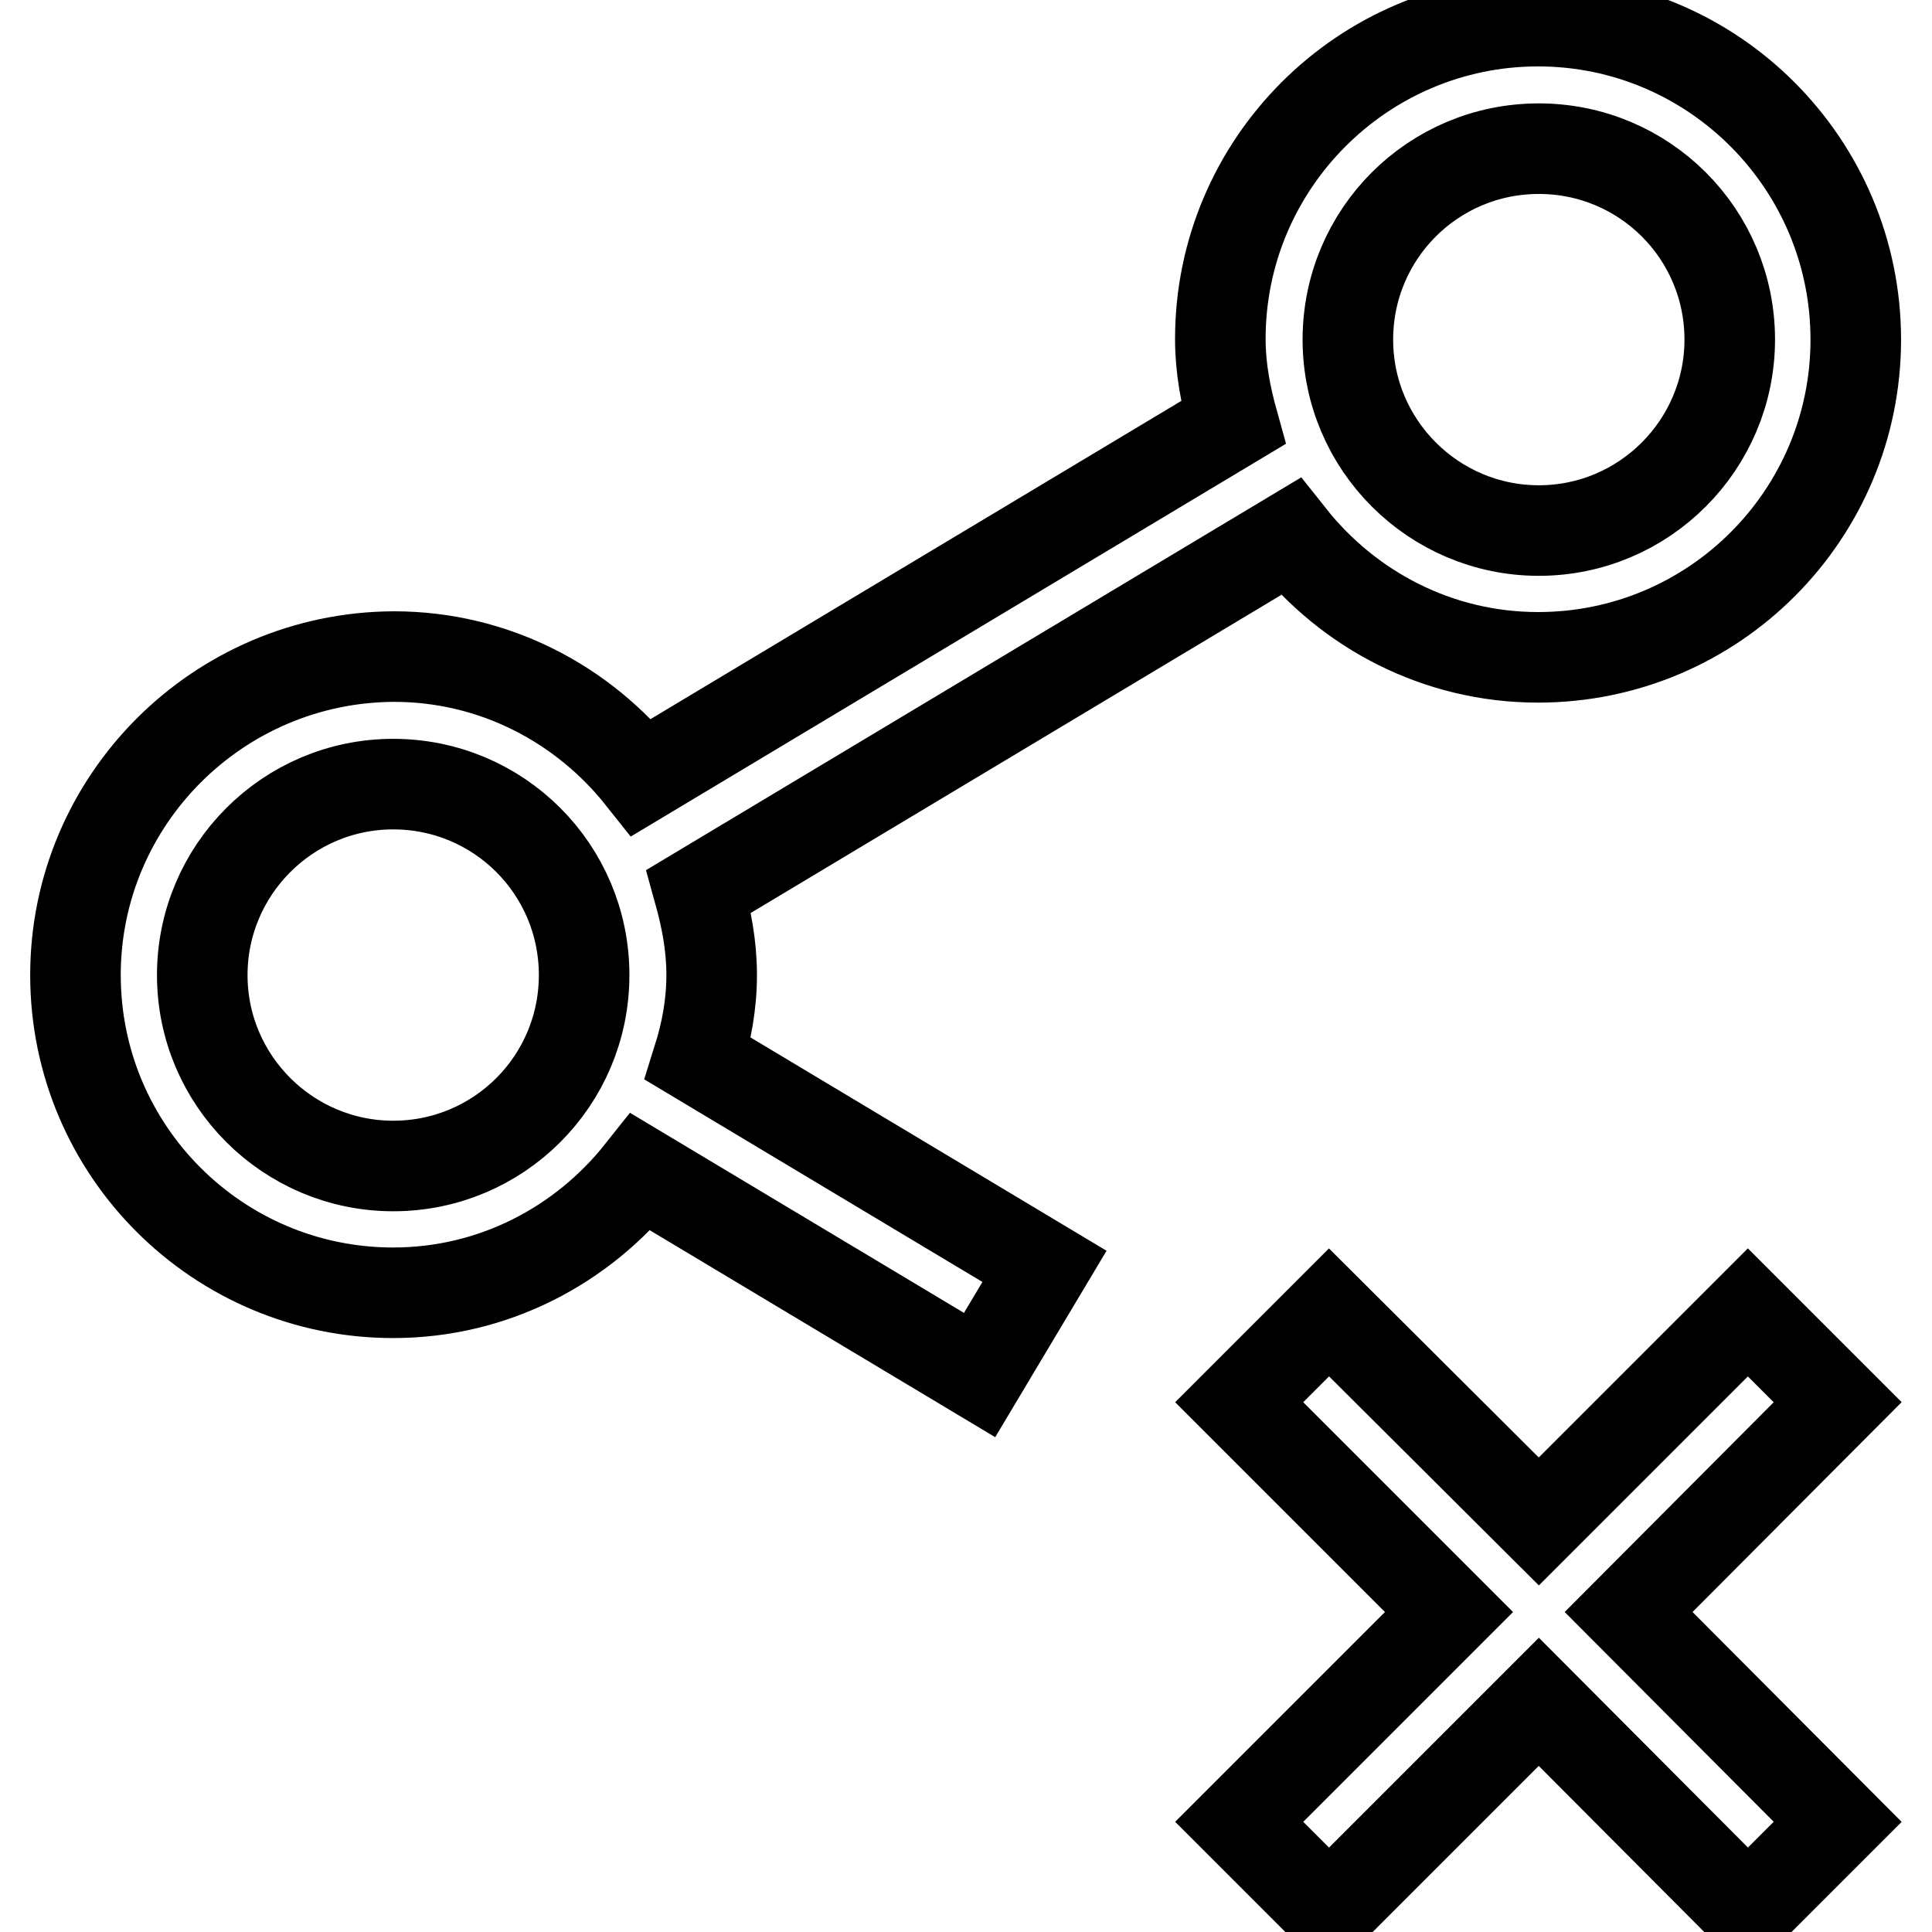
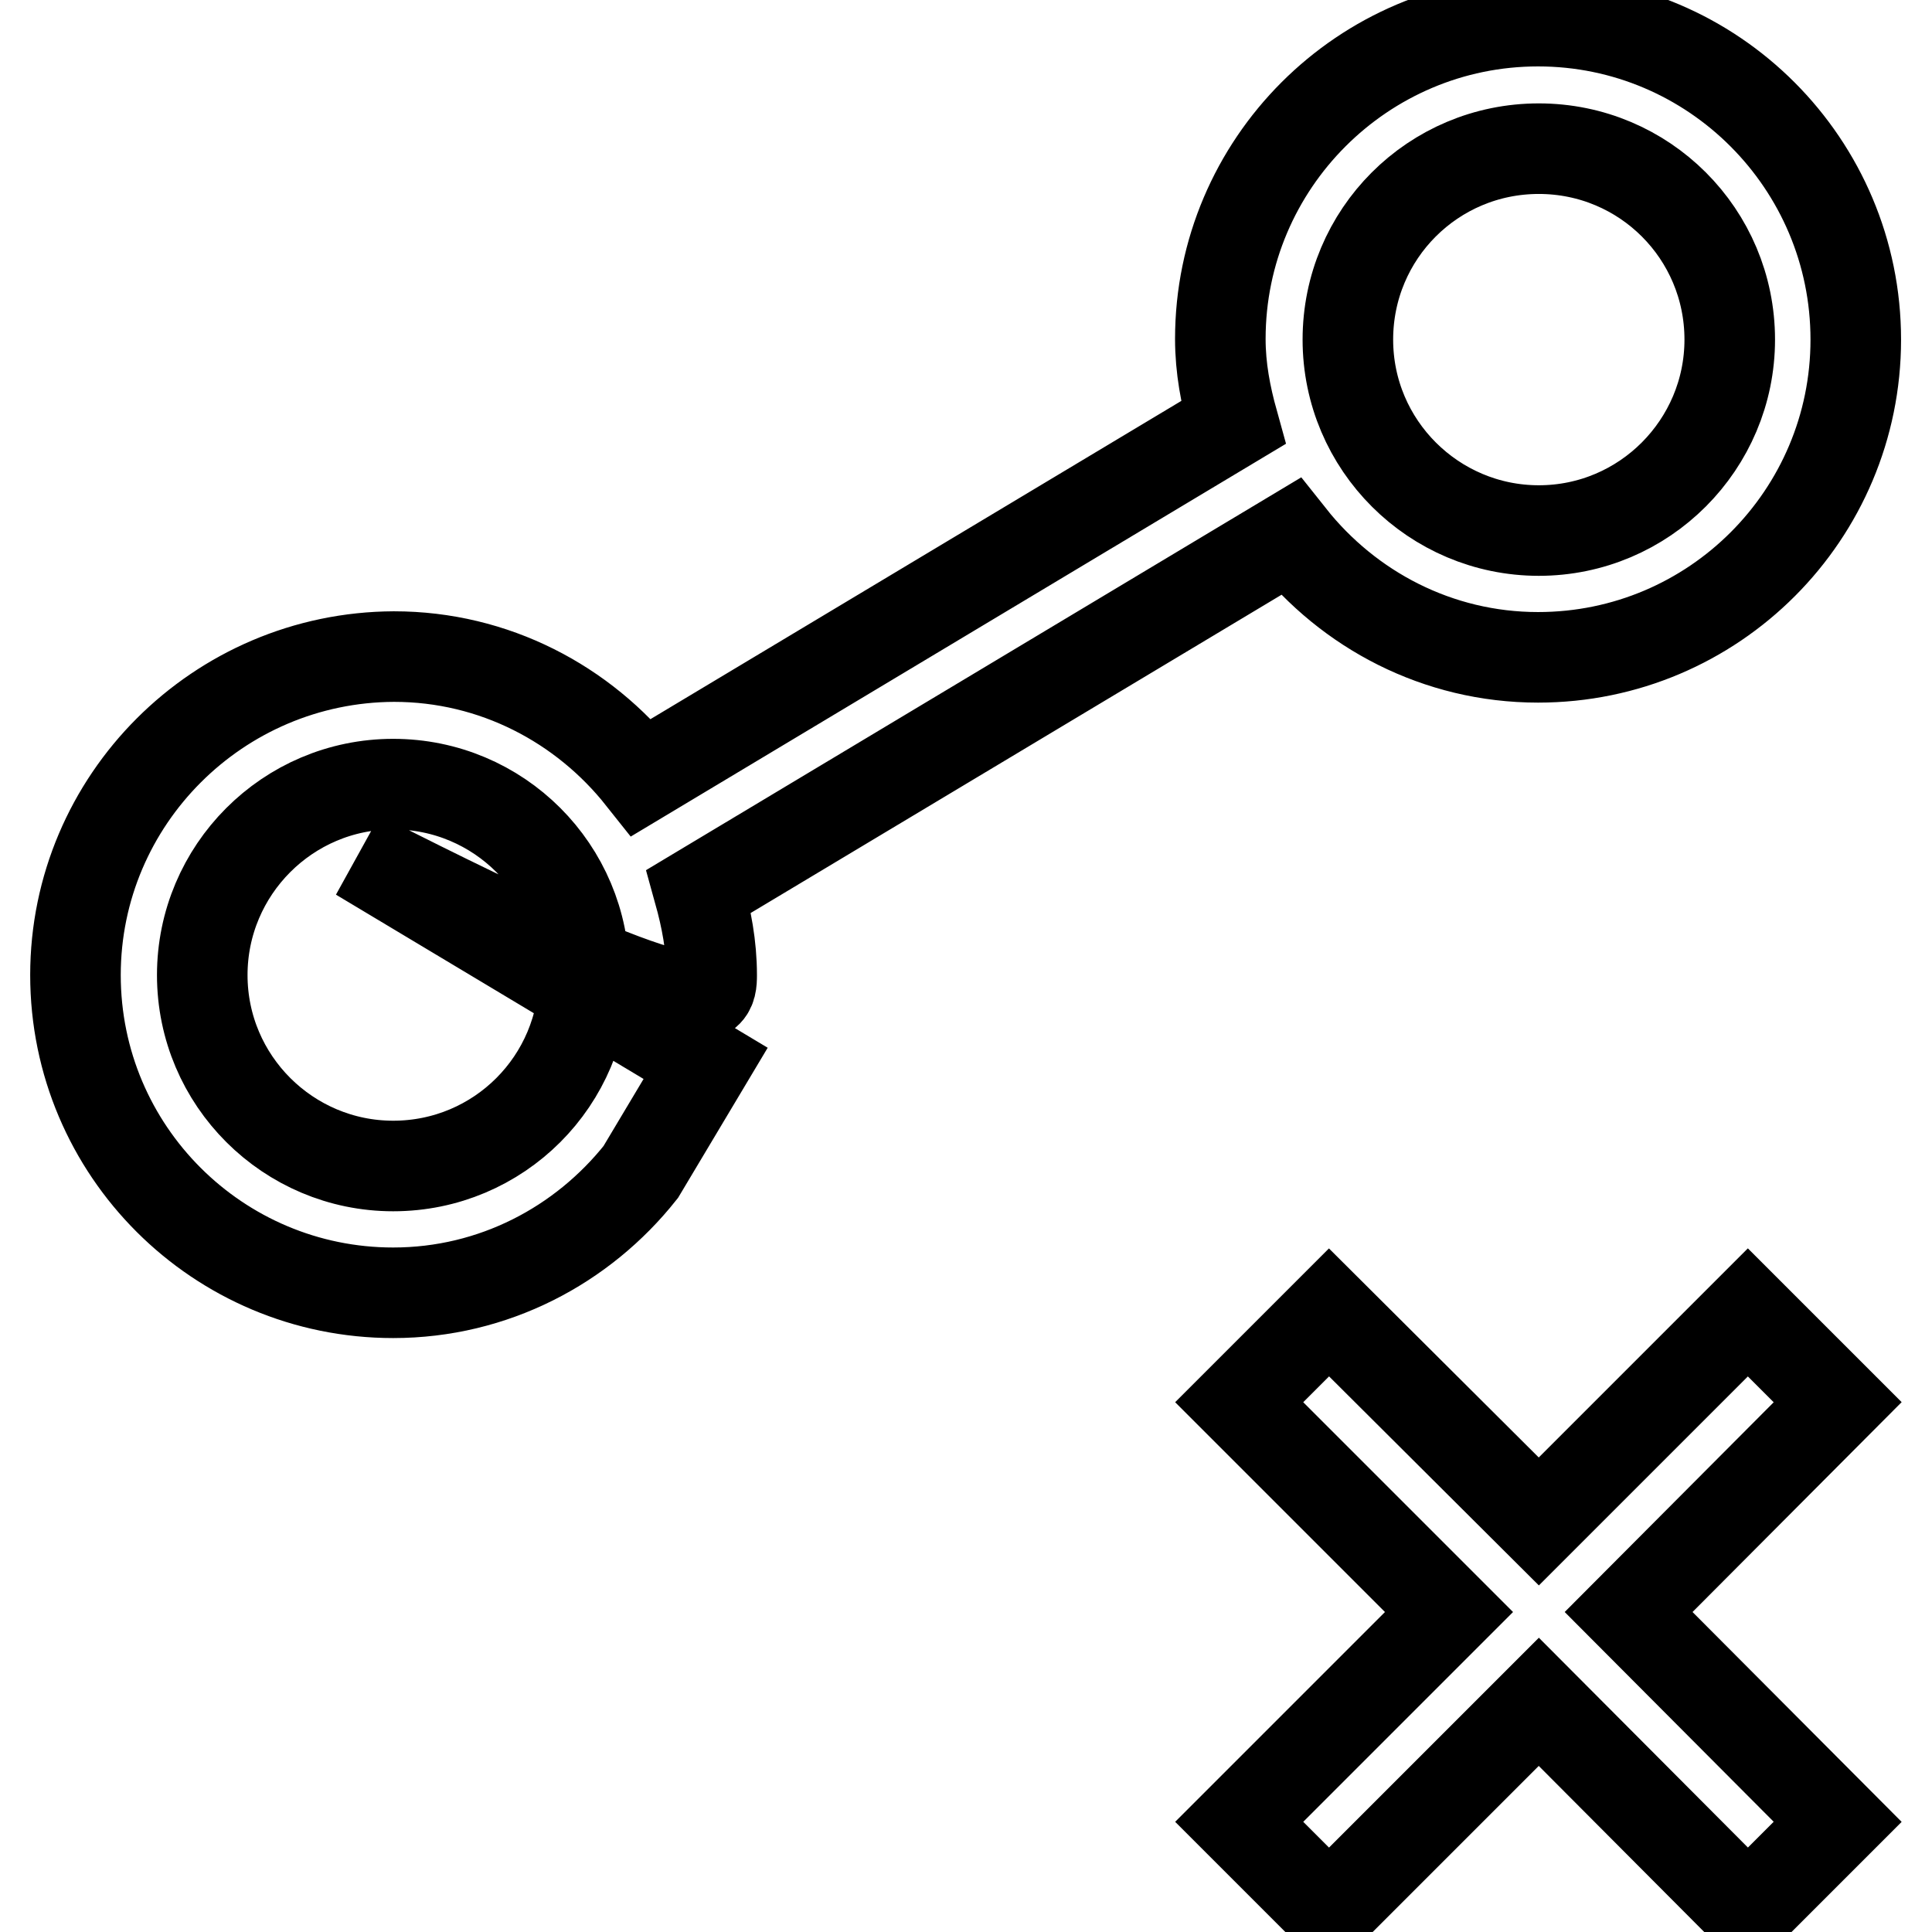
<svg xmlns="http://www.w3.org/2000/svg" version="1.1" x="0px" y="0px" viewBox="0 0 256 256" enable-background="new 0 0 256 256" xml:space="preserve">
  <g>
-     <path stroke-width="12" fill-opacity="0" stroke="#000000" d="M94.3,129.2c0-3.9-0.7-7.5-1.7-11.1l78.4-47c7.7,9.7,19.5,16,32.8,16c23.3,0,42.1-18.9,42.1-42.1 c0-23.3-18.9-42.2-42.1-42.2s-42.1,18.9-42.1,42.1c0,3.9,0.7,7.5,1.7,11.1l-78.4,47c-7.7-9.7-19.5-16-32.8-16 C28.9,87.1,10,106,10,129.2c0,23.3,18.9,42.1,42.1,42.1c13.3,0,25.1-6.3,32.8-16l44.9,26.9l8.6-14.4l-45.9-27.5 C93.6,136.8,94.3,133.1,94.3,129.2z M203.9,19.7c14,0,25.3,11.3,25.3,25.3c0,13.9-11.3,25.3-25.3,25.3c-13.9,0-25.3-11.3-25.3-25.3 C178.6,31,189.9,19.7,203.9,19.7z M52.1,154.5c-13.9,0-25.3-11.3-25.3-25.3c0-13.9,11.3-25.3,25.3-25.3s25.3,11.3,25.3,25.3 C77.4,143.2,66.1,154.5,52.1,154.5z M231.6,173.9l-27.7,27.7l-27.8-27.7l-11.9,11.9l27.8,27.8l-27.8,27.8l11.9,11.9l27.8-27.8 l27.7,27.8l11.9-11.9l-27.7-27.8l27.7-27.8L231.6,173.9z" />
+     <path stroke-width="12" fill-opacity="0" stroke="#000000" d="M94.3,129.2c0-3.9-0.7-7.5-1.7-11.1l78.4-47c7.7,9.7,19.5,16,32.8,16c23.3,0,42.1-18.9,42.1-42.1 c0-23.3-18.9-42.2-42.1-42.2s-42.1,18.9-42.1,42.1c0,3.9,0.7,7.5,1.7,11.1l-78.4,47c-7.7-9.7-19.5-16-32.8-16 C28.9,87.1,10,106,10,129.2c0,23.3,18.9,42.1,42.1,42.1c13.3,0,25.1-6.3,32.8-16l8.6-14.4l-45.9-27.5 C93.6,136.8,94.3,133.1,94.3,129.2z M203.9,19.7c14,0,25.3,11.3,25.3,25.3c0,13.9-11.3,25.3-25.3,25.3c-13.9,0-25.3-11.3-25.3-25.3 C178.6,31,189.9,19.7,203.9,19.7z M52.1,154.5c-13.9,0-25.3-11.3-25.3-25.3c0-13.9,11.3-25.3,25.3-25.3s25.3,11.3,25.3,25.3 C77.4,143.2,66.1,154.5,52.1,154.5z M231.6,173.9l-27.7,27.7l-27.8-27.7l-11.9,11.9l27.8,27.8l-27.8,27.8l11.9,11.9l27.8-27.8 l27.7,27.8l11.9-11.9l-27.7-27.8l27.7-27.8L231.6,173.9z" />
  </g>
</svg>